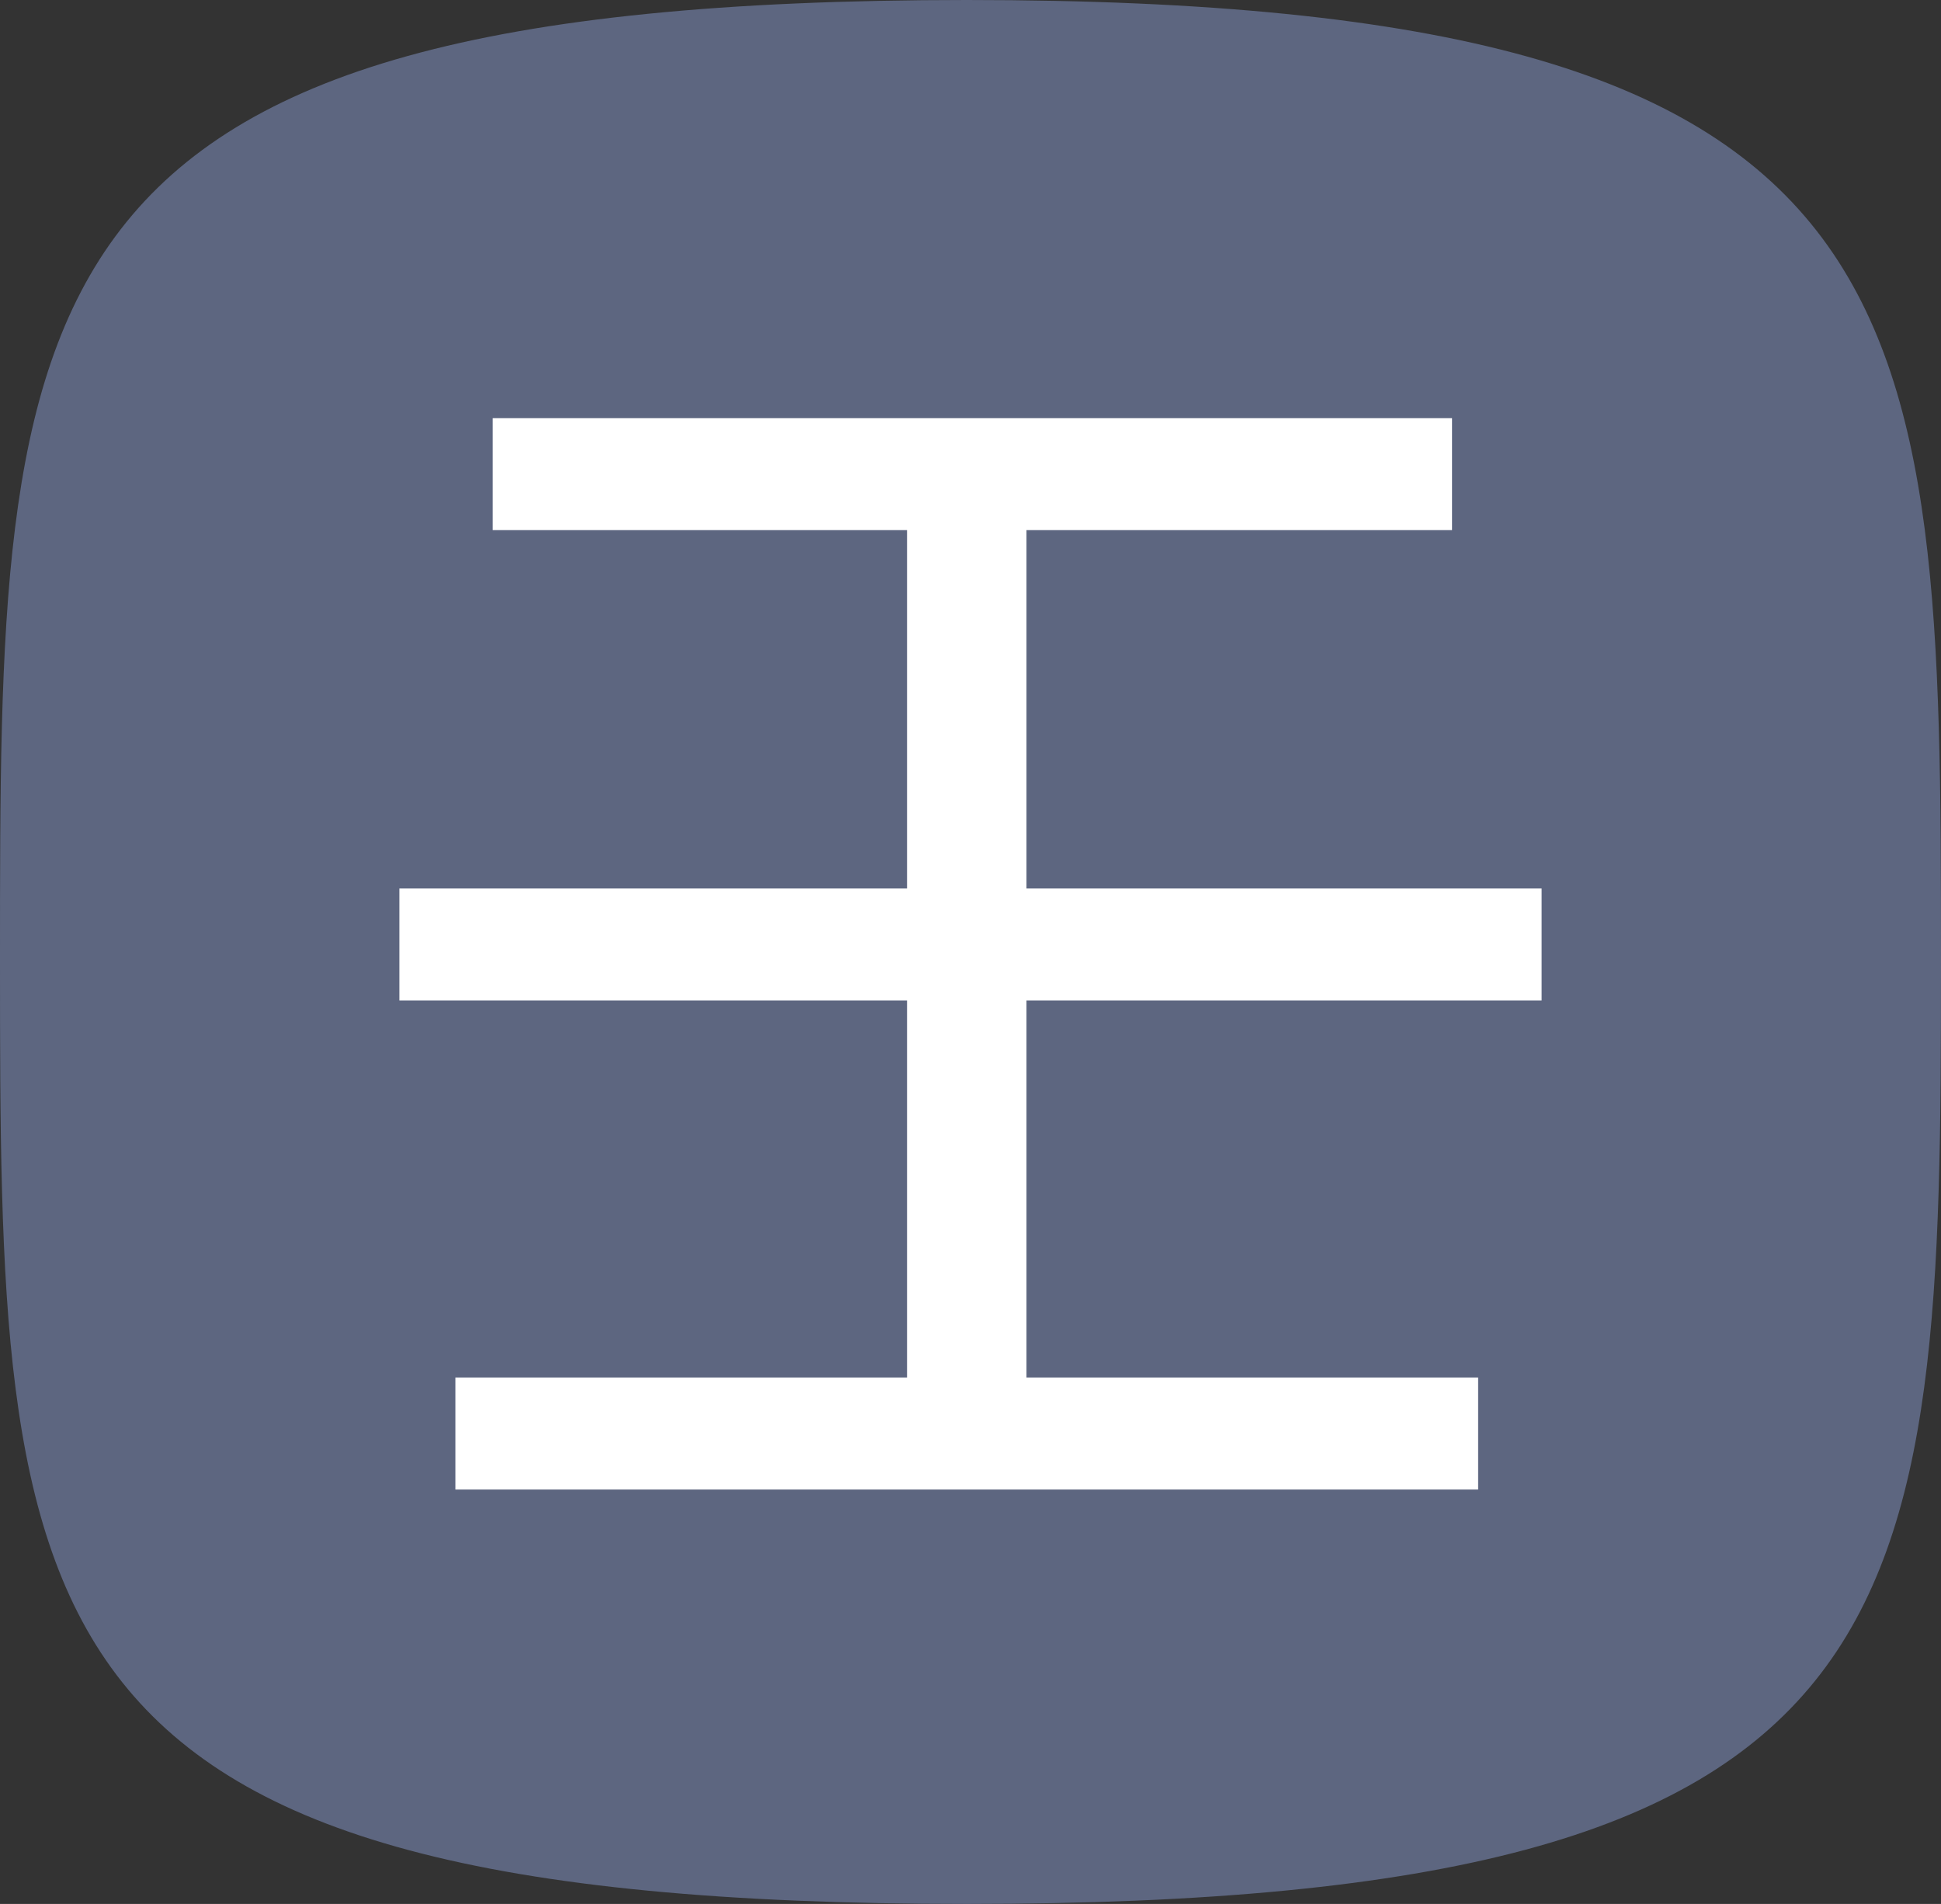
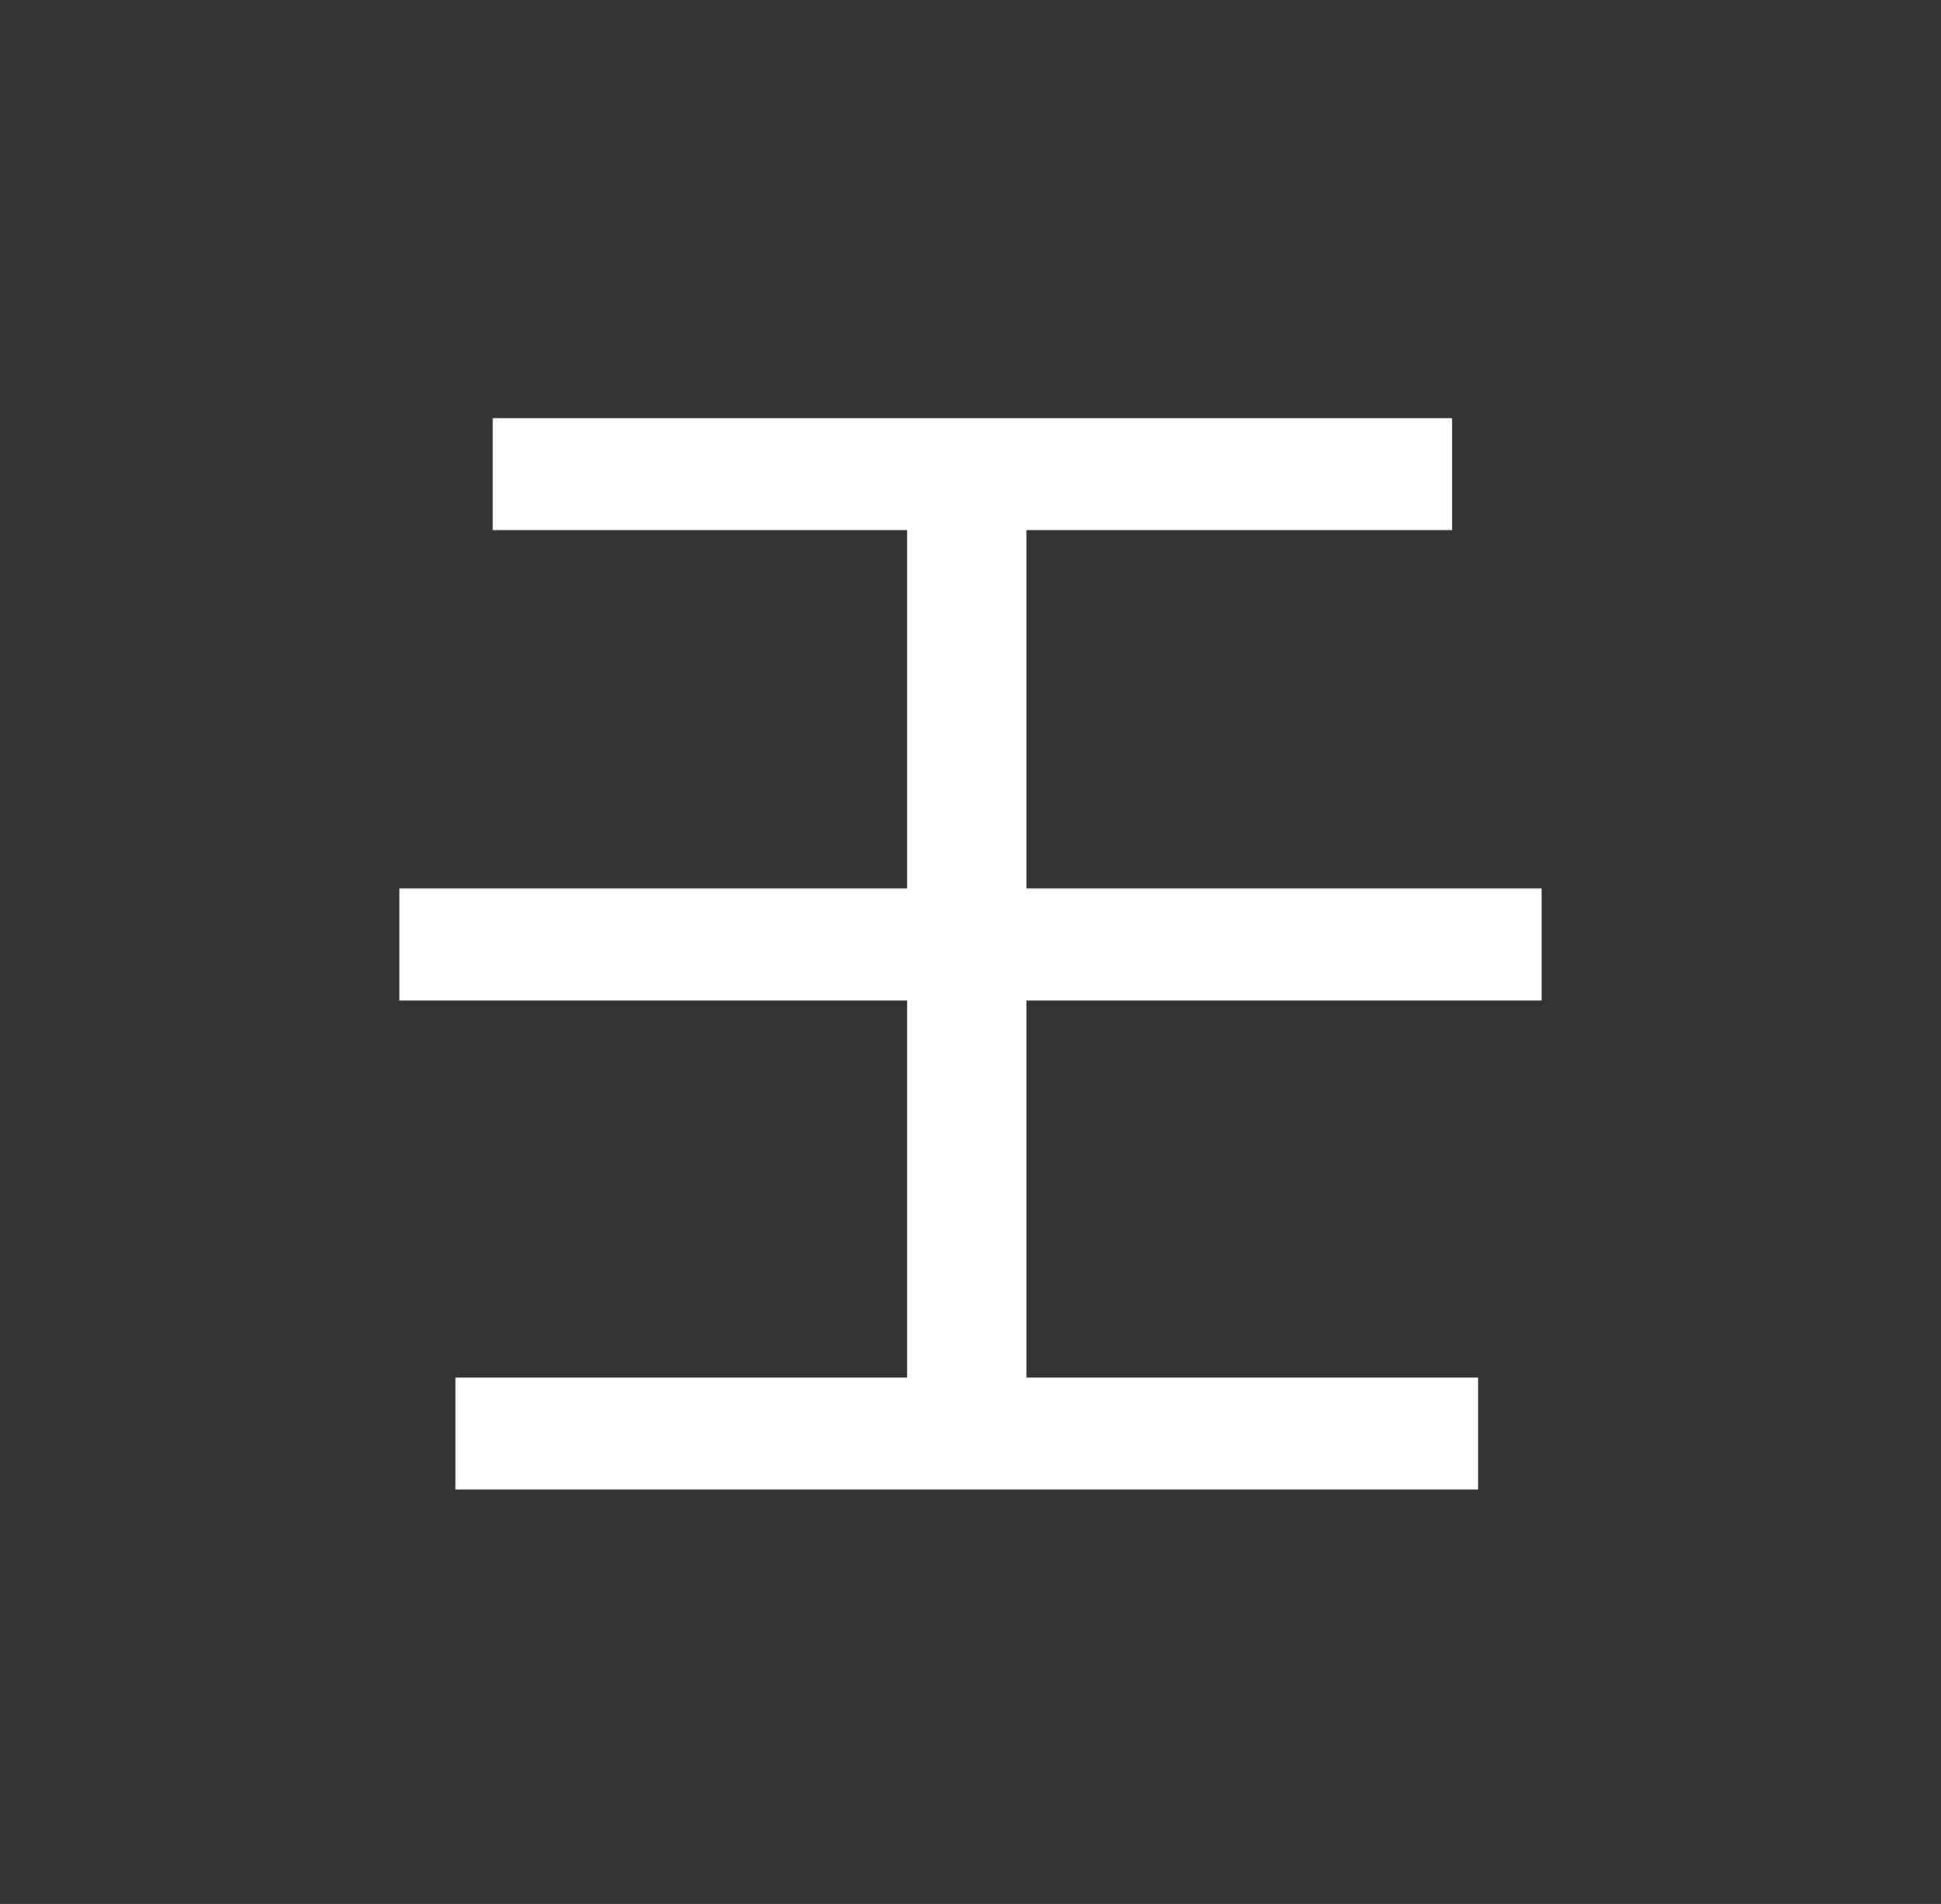
<svg xmlns="http://www.w3.org/2000/svg" version="1.1" id="Layer_1" x="0px" y="0px" viewBox="0 0 52 51" style="enable-background:new 0 0 52 51;" xml:space="preserve">
  <rect x="0" y="0" width="52" height="51" fill="#333333" stroke="none" />
  <style type="text/css">
	.st0{fill:#5D6680;}
	.st1{fill:#FFFFFF;}
</style>
-   <path class="st0" d="M25.9,51C0.1,51,0,43.6,0,25.7S0,0,25.9,0S52,7.9,52,25.7S51.7,51,25.9,51z" />
  <g>
    <path class="st1" d="M41.3,26.8H27.5v10.1h12.1v3H12.2v-3h12.1V26.8H10.7v-3h13.6v-9.6H13.2v-3h25.7v3H27.5v9.6h13.8V26.8z" />
  </g>
</svg>